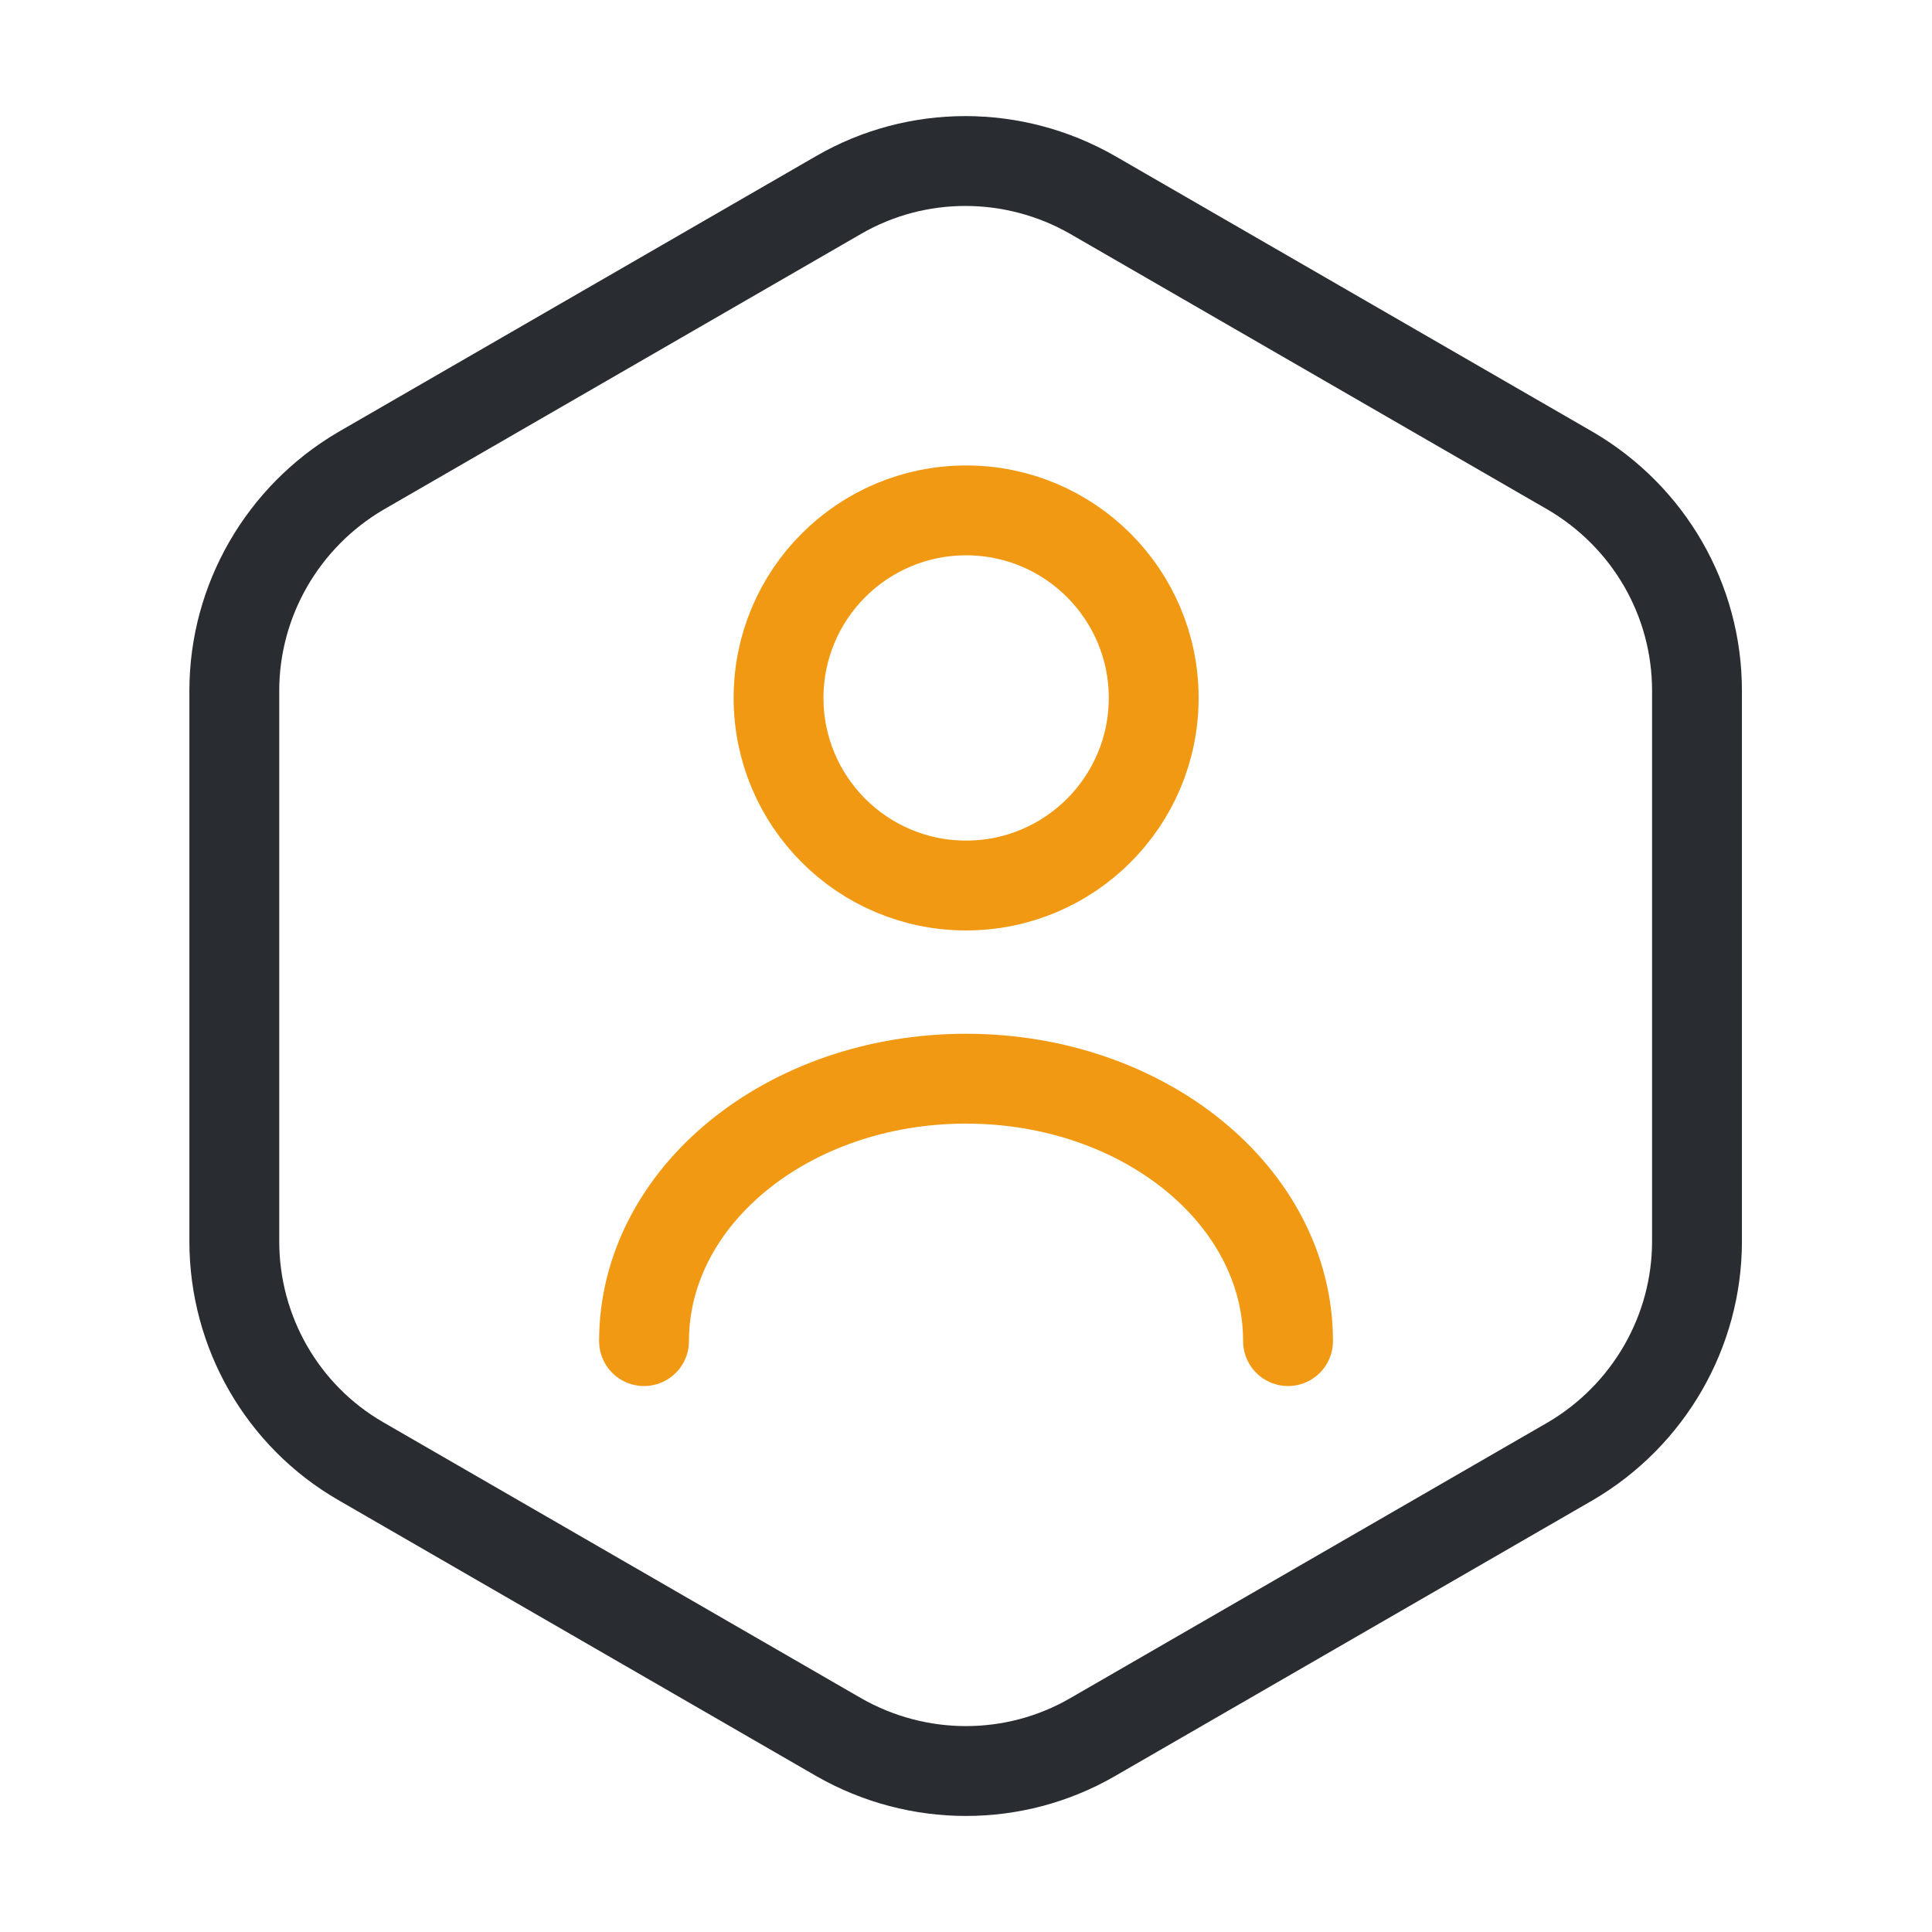
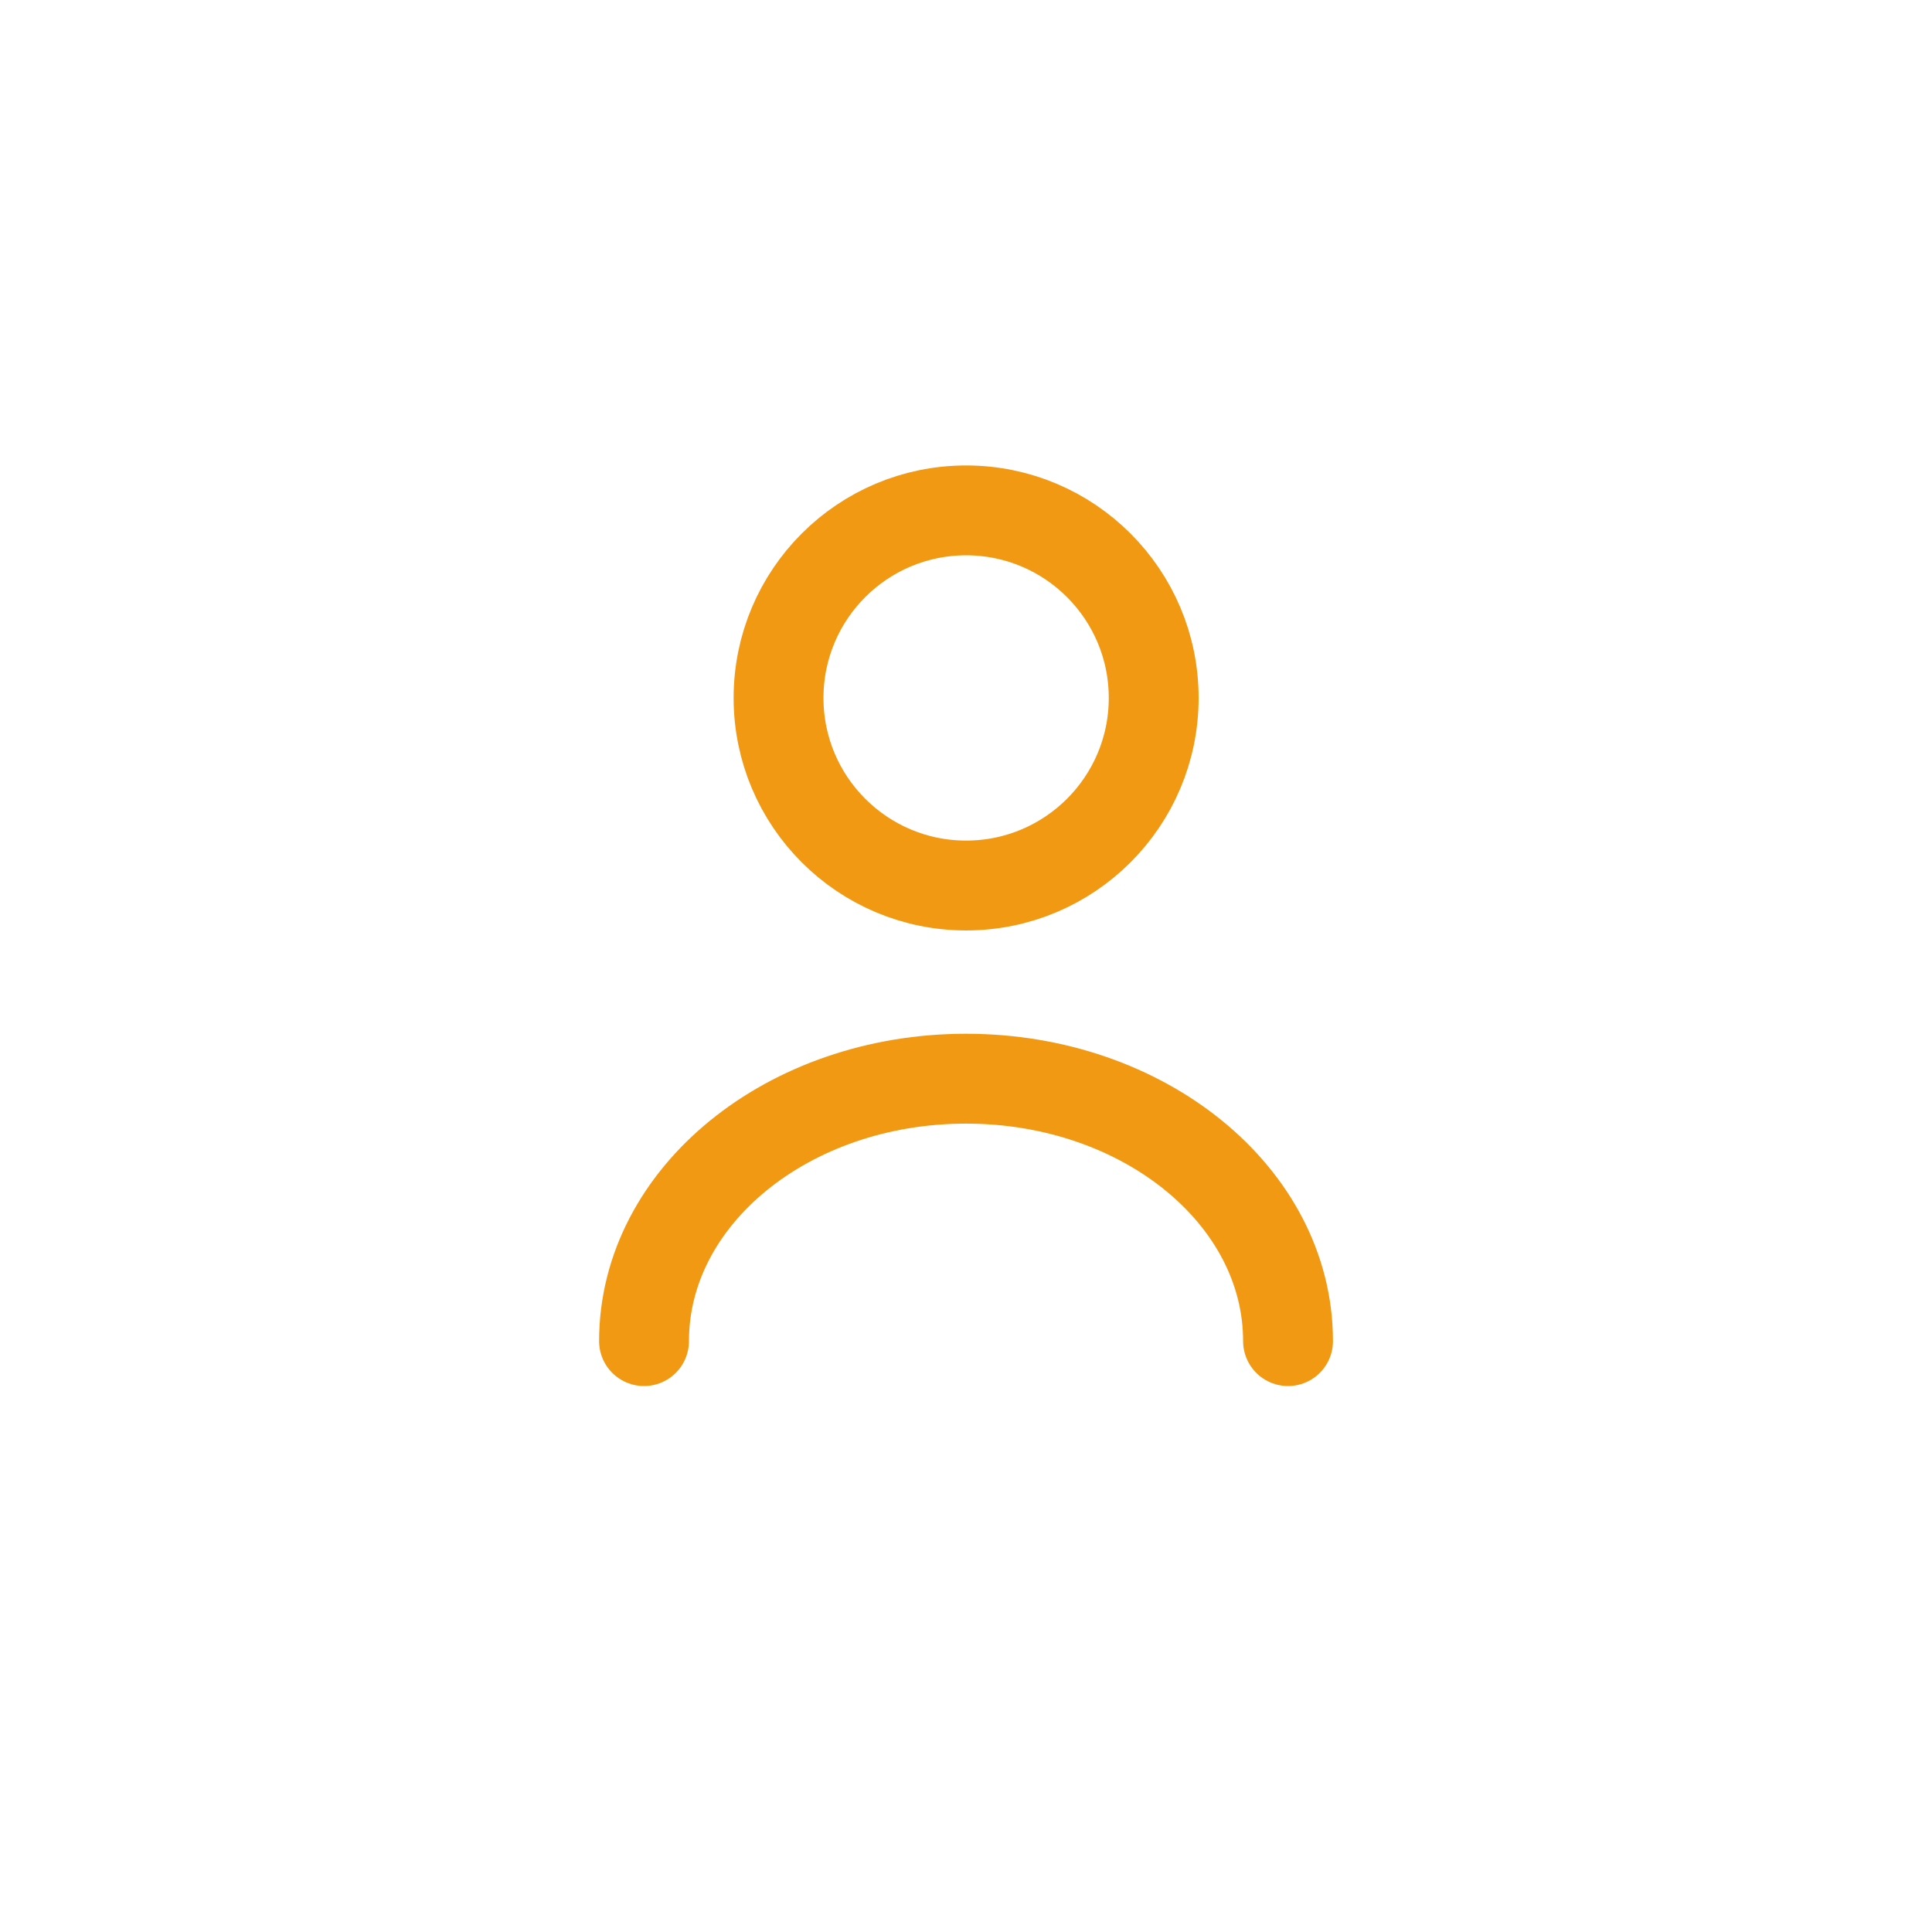
<svg xmlns="http://www.w3.org/2000/svg" width="86" height="86" viewBox="0 0 86 86" fill="none">
-   <path d="M75.539 30.746V55.256C75.539 59.27 73.389 62.996 69.913 65.039L48.628 77.33C45.152 79.336 40.852 79.336 37.34 77.33L16.055 65.039C12.58 63.032 10.43 59.306 10.43 55.256V30.746C10.43 26.733 12.58 23.006 16.055 20.964L37.34 8.673C40.816 6.666 45.116 6.666 48.628 8.673L69.913 20.964C73.389 23.006 75.539 26.697 75.539 30.746Z" stroke="#292D32" stroke-width="4" stroke-linecap="round" stroke-linejoin="round" />
  <path d="M43.005 39.417C47.617 39.417 51.355 35.679 51.355 31.068C51.355 26.457 47.617 22.719 43.005 22.719C38.394 22.719 34.656 26.457 34.656 31.068C34.656 35.679 38.394 39.417 43.005 39.417Z" stroke="#F29913" stroke-width="4" stroke-linecap="round" stroke-linejoin="round" />
  <path d="M57.335 59.697C57.335 53.247 50.92 48.016 43.001 48.016C35.082 48.016 28.668 53.247 28.668 59.697" stroke="#F29913" stroke-width="4" stroke-linecap="round" stroke-linejoin="round" />
</svg>